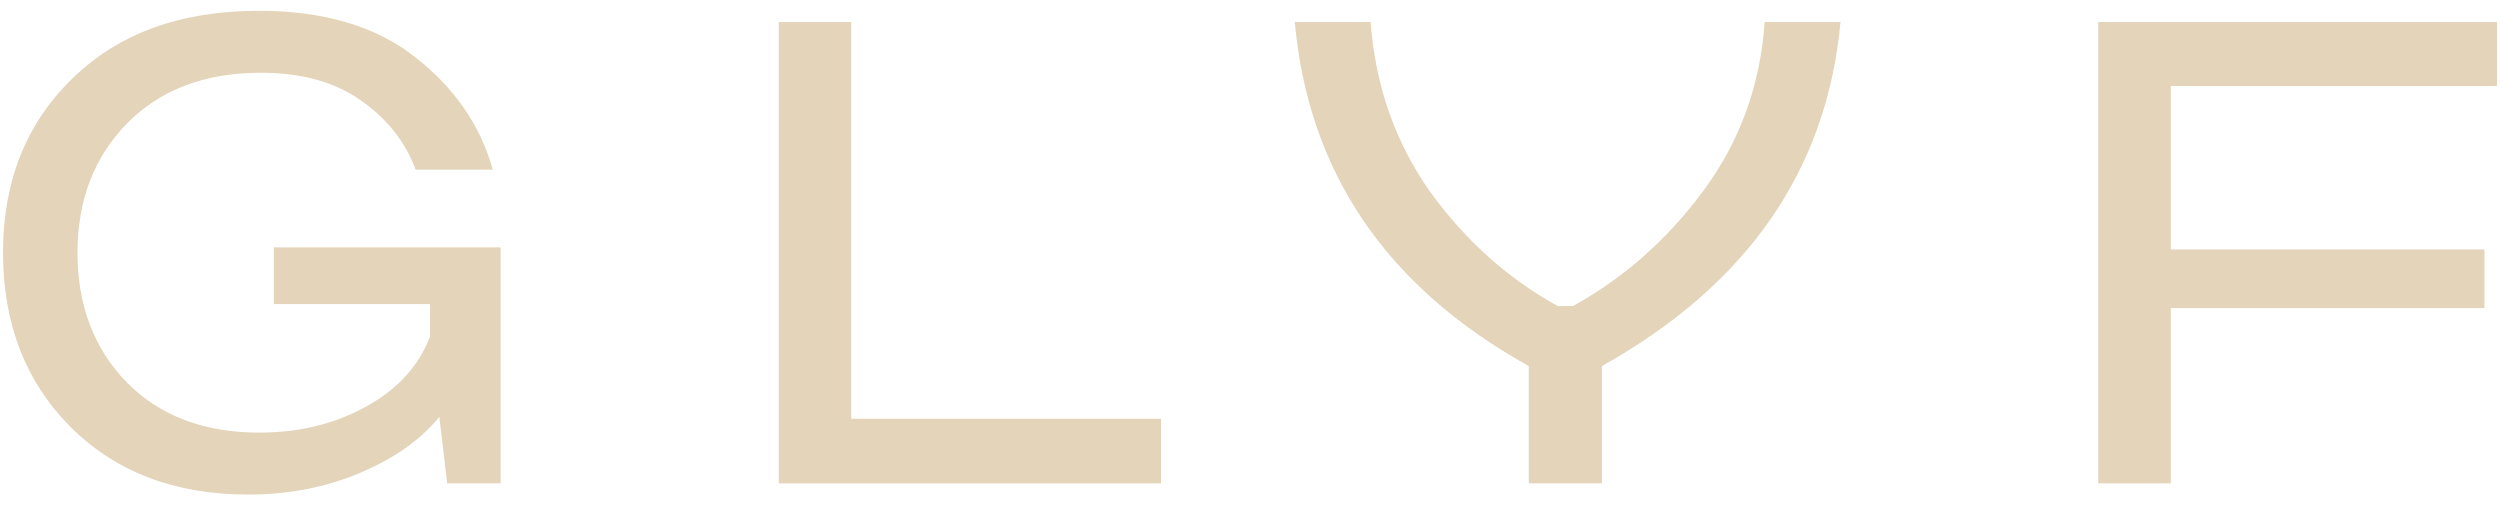
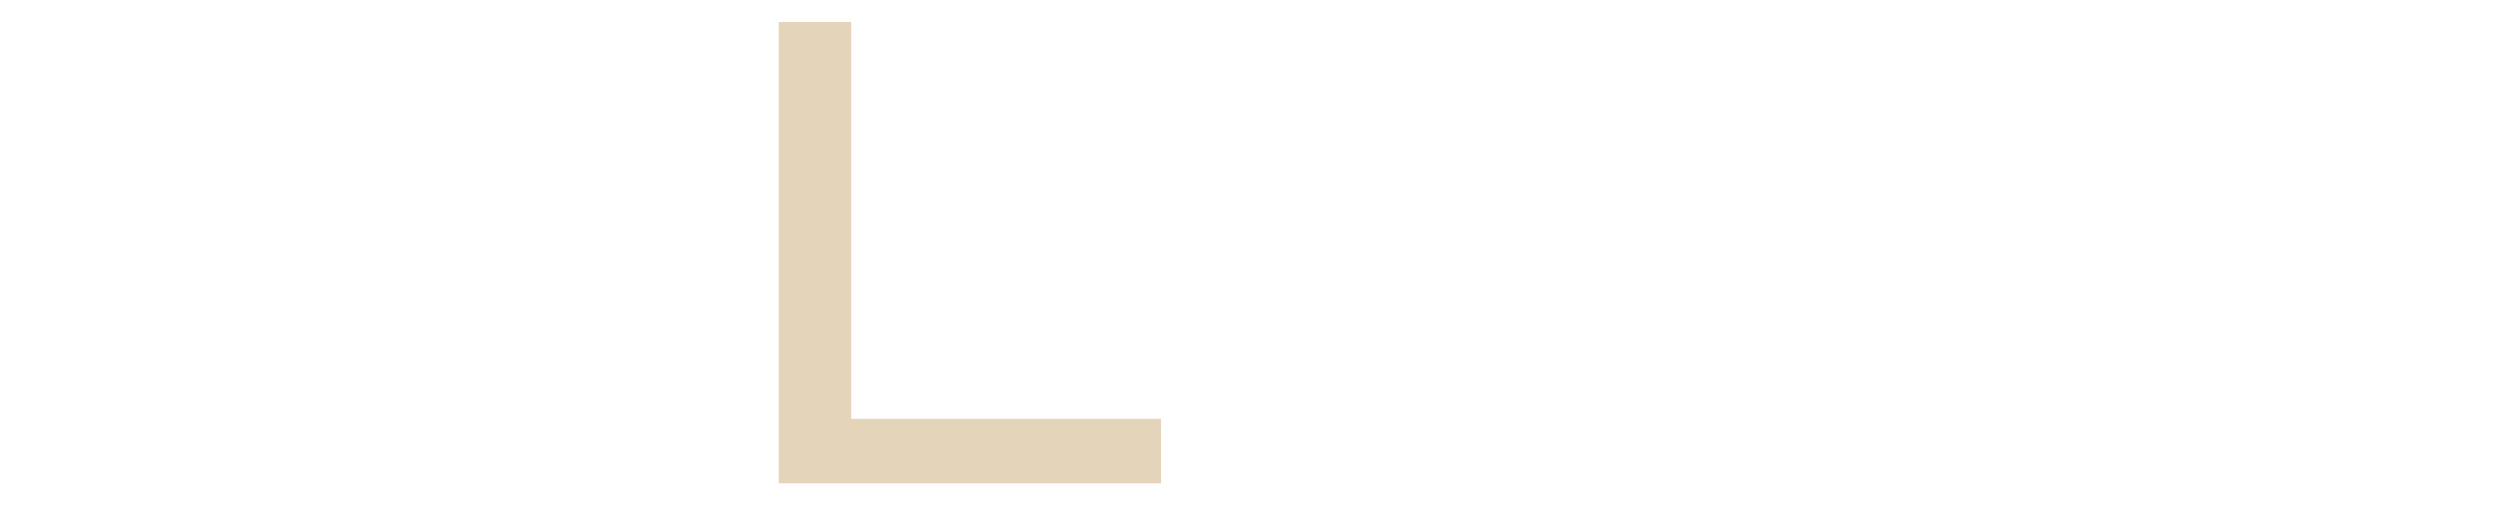
<svg xmlns="http://www.w3.org/2000/svg" width="188" height="38" viewBox="0 0 188 38" fill="none">
-   <path d="M157.789 36.349V1.656H187.774V6.464H163.241V18.755H186.832V23.166H163.241V36.349H157.789Z" fill="#E3D4BA" />
-   <path d="M114.962 36.349V27.527C104.256 21.58 98.391 12.956 97.367 1.656H103.067C103.43 6.447 104.917 10.693 107.527 14.394C110.171 18.061 113.376 20.936 117.142 23.017H118.282C122.115 20.903 125.386 18.012 128.095 14.344C130.838 10.643 132.374 6.414 132.705 1.656H138.404C137.38 12.791 131.399 21.415 120.463 27.527V36.349H114.962Z" fill="#E3D4BA" />
  <path d="M58.562 36.349V1.656H64.014V31.492H87.308V36.349H58.562Z" fill="#E3D4BA" />
-   <path d="M33.631 36.348L33.036 31.342C31.649 33.06 29.666 34.465 27.089 35.555C24.512 36.645 21.703 37.191 18.663 37.191C13.146 37.191 8.685 35.489 5.282 32.086C1.912 28.683 0.227 24.321 0.227 19.002C0.227 13.649 1.961 9.288 5.431 5.917C8.9 2.514 13.575 0.812 19.456 0.812C24.346 0.812 28.262 1.969 31.203 4.282C34.176 6.595 36.126 9.42 37.051 12.757H31.252C30.492 10.675 29.121 8.941 27.139 7.553C25.189 6.165 22.678 5.471 19.605 5.471C15.409 5.471 12.055 6.743 9.544 9.288C7.066 11.832 5.827 15.07 5.827 19.002C5.827 22.966 7.066 26.221 9.544 28.765C12.022 31.276 15.343 32.532 19.506 32.532C22.48 32.532 25.14 31.888 27.485 30.599C29.864 29.31 31.483 27.543 32.342 25.296V22.867H20.596V18.605H37.645V36.348H33.631Z" fill="#E3D4BA" />
</svg>